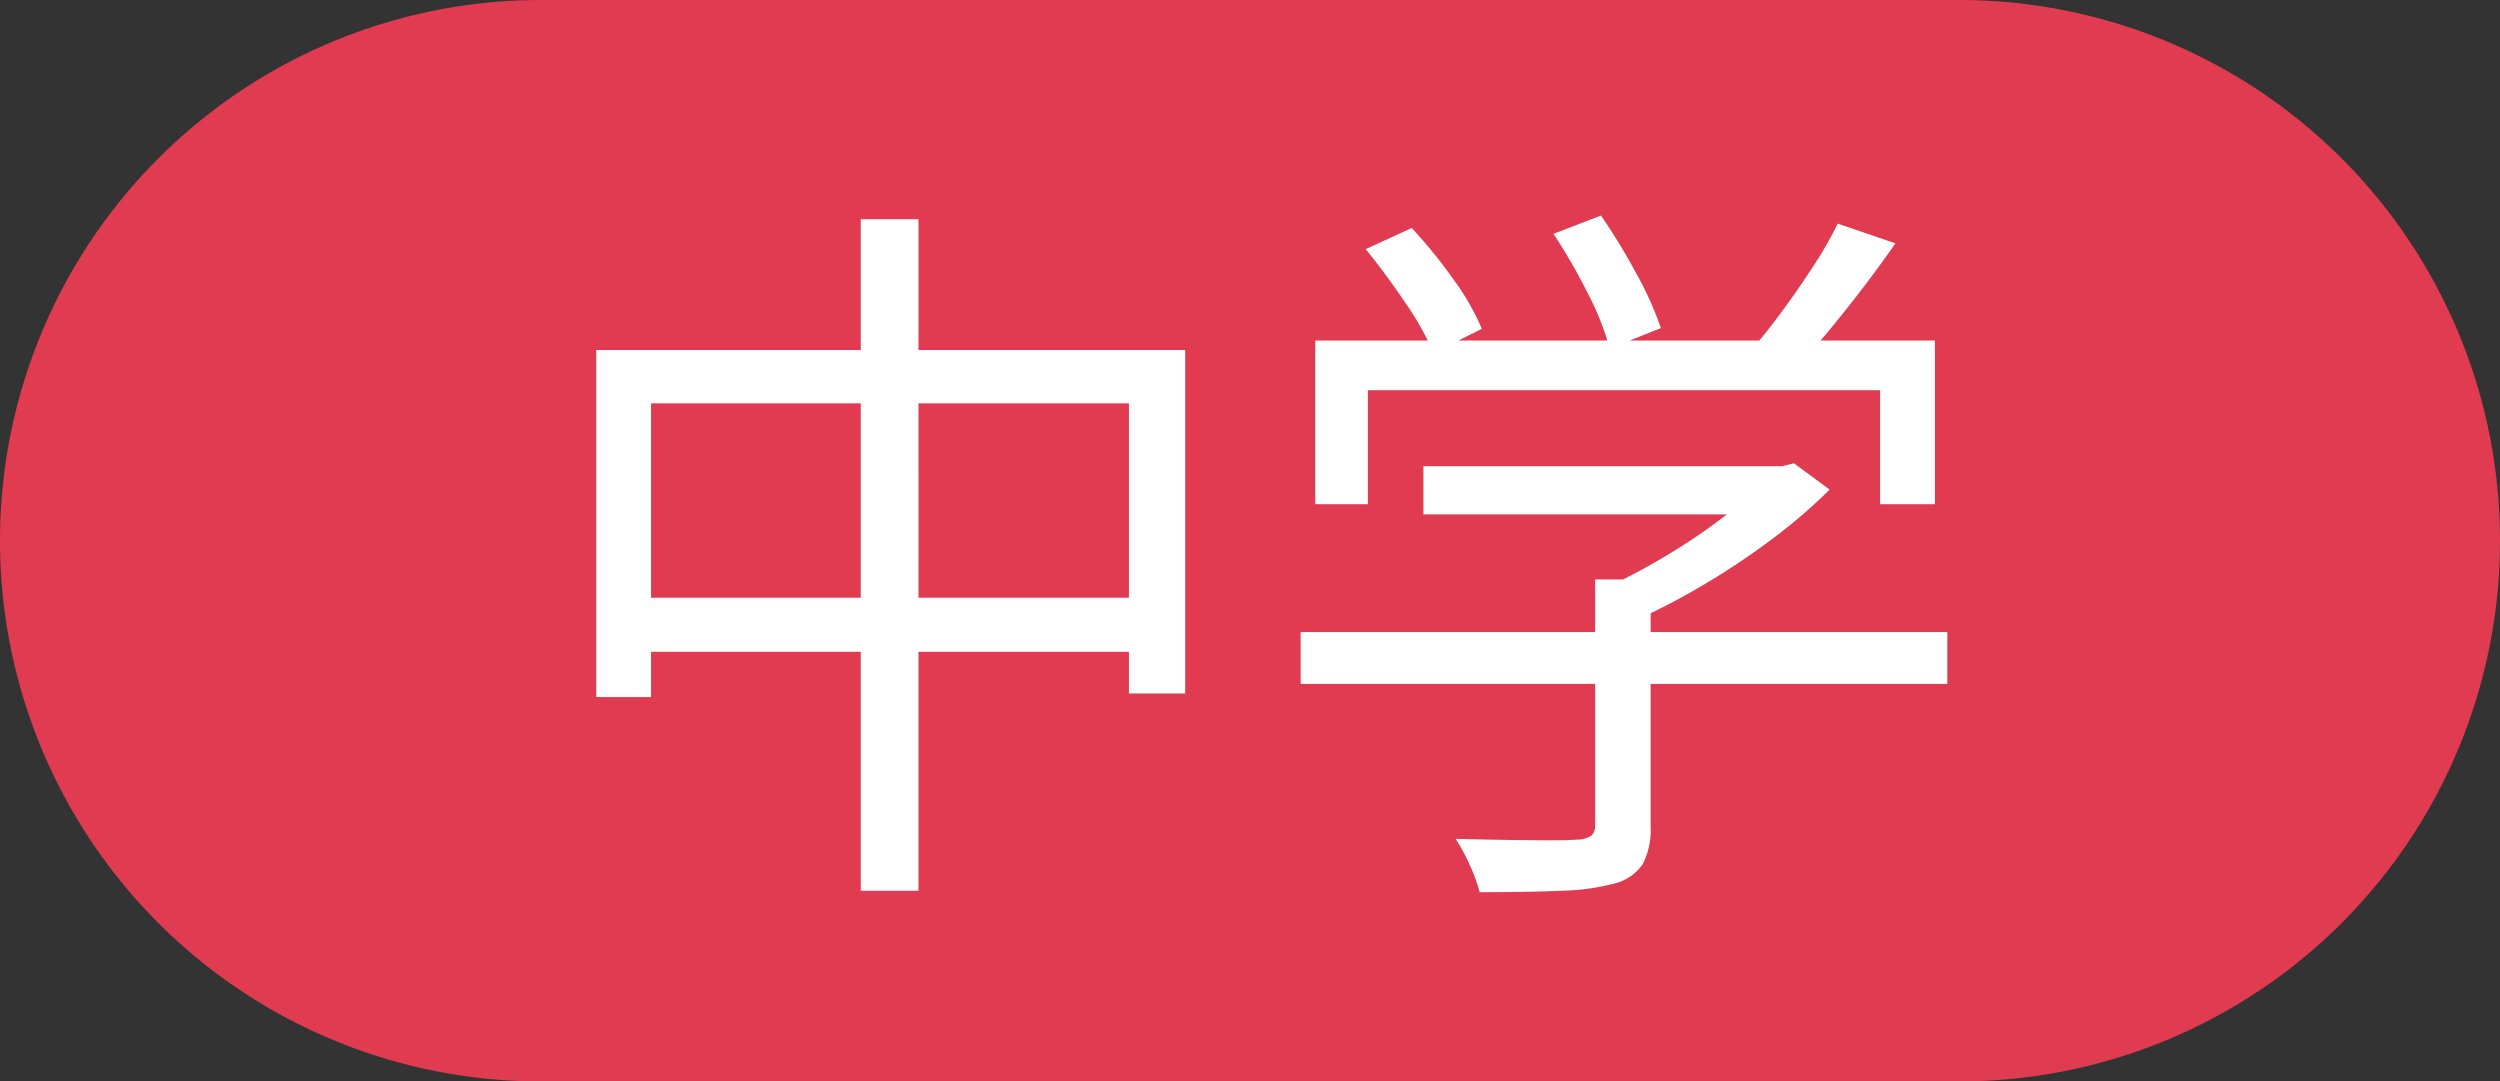
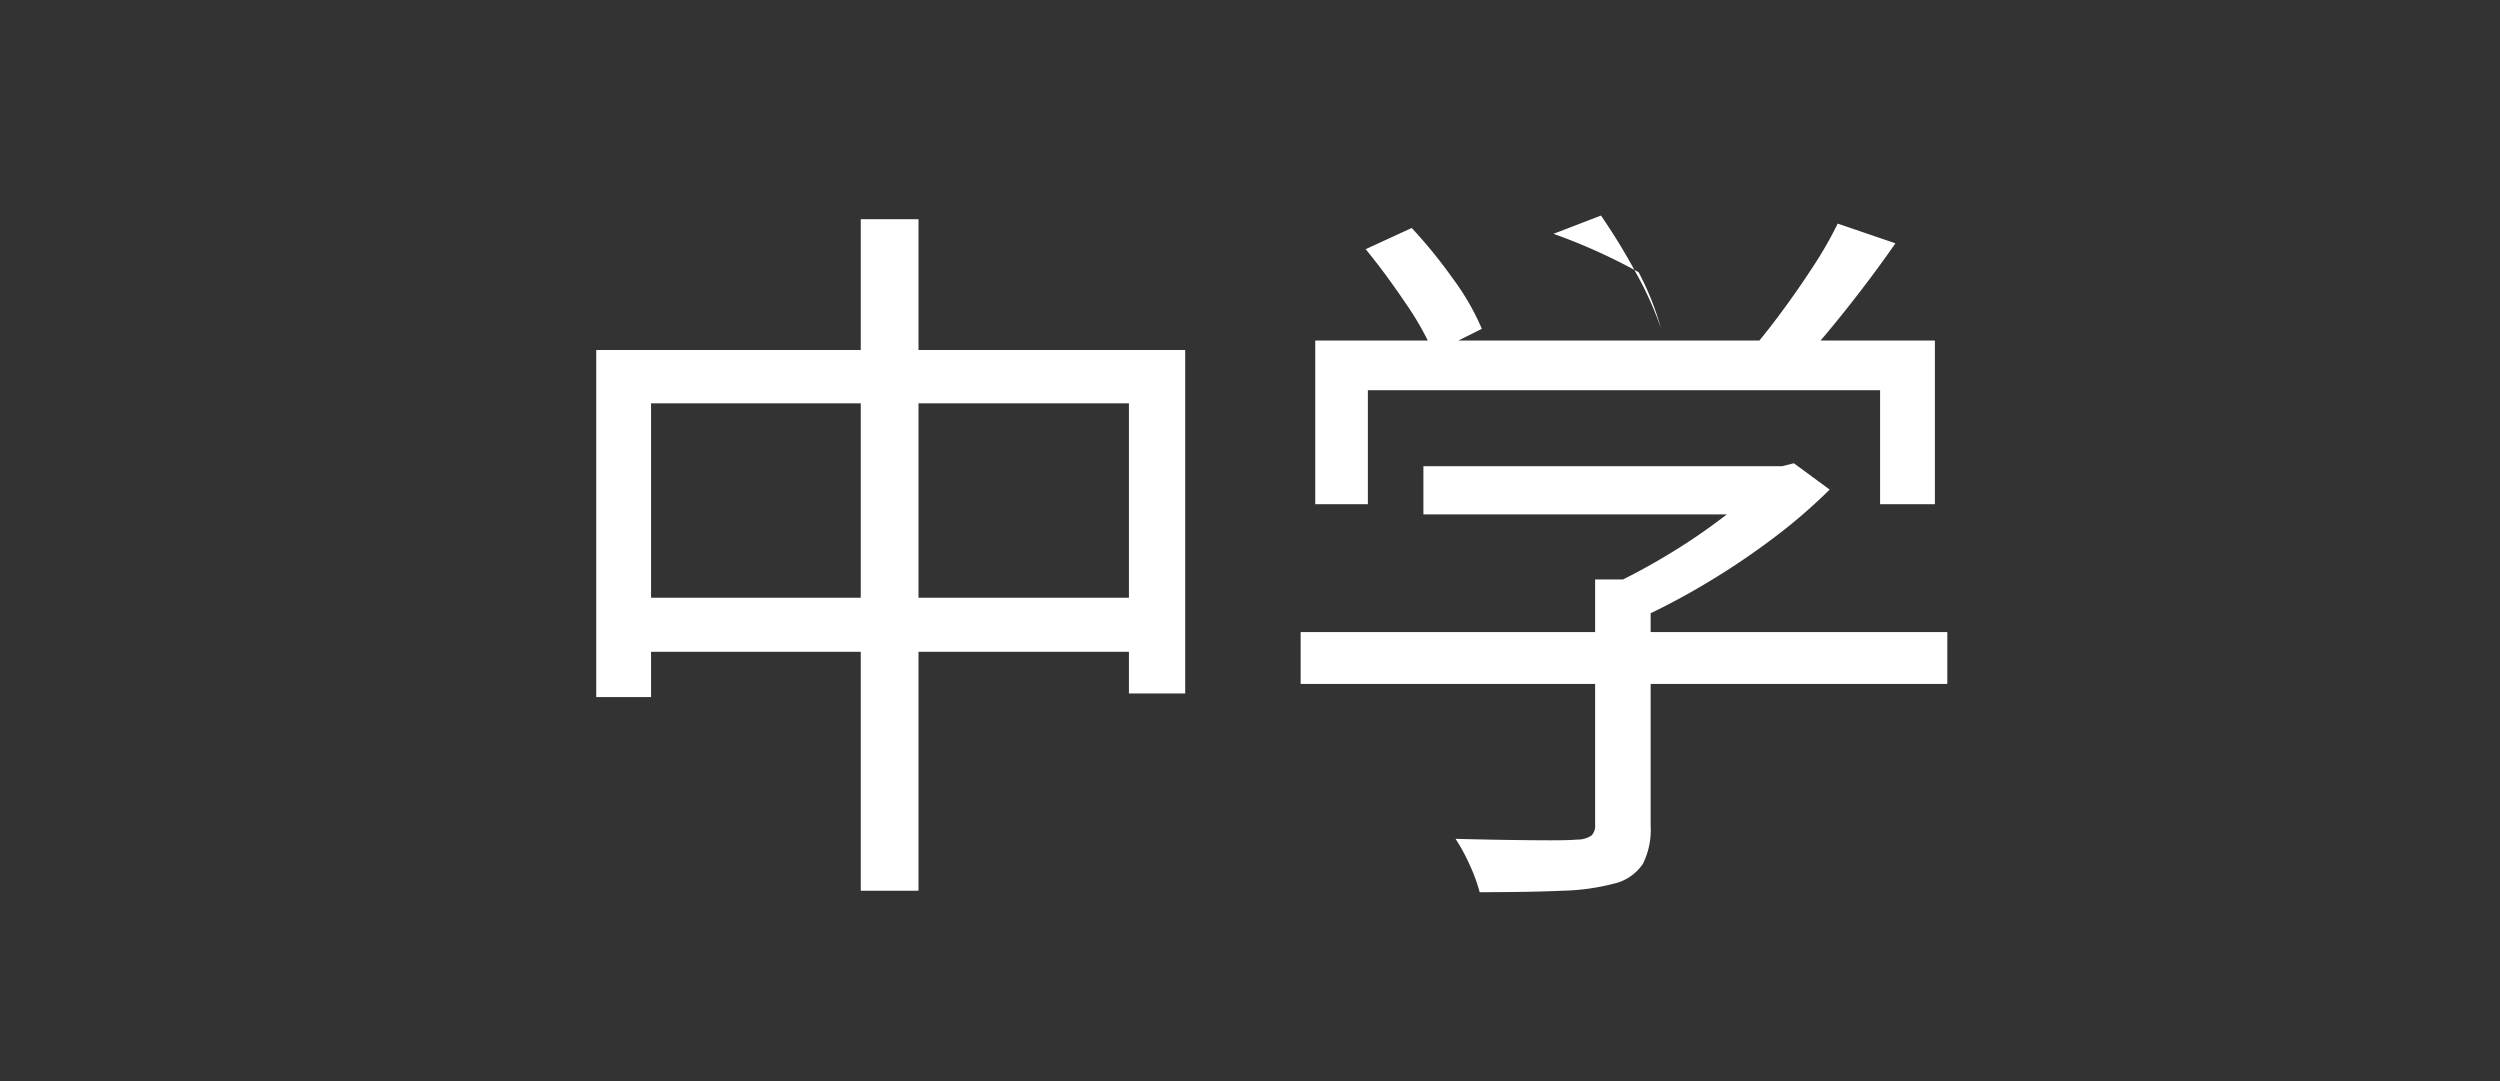
<svg xmlns="http://www.w3.org/2000/svg" width="171.069" height="74" viewBox="0 0 171.069 74">
  <rect x="0" y="0" width="171.069" height="74" fill="#333333" stroke="none" />
  <g id="j_high" transform="translate(438 9092)">
-     <path id="パス_770037" data-name="パス 770037" d="M37,0h97.069a37,37,0,0,1,0,74H37A37,37,0,0,1,37,0Z" transform="translate(-438 -9092)" fill="#e03b51" />
-     <path id="パス_770038" data-name="パス 770038" d="M4.8-33.05H45.1v23.5H41.25V-29.4H8.55V-9.3H4.8Zm2,16.95H43.5v3.7H6.8ZM22.9-42h3.95V3.95H22.9ZM61.4-25.1H86.2v3.3H61.4ZM53-13.75H97.25v3.55H53Zm20.15-3.6h3.8V-.5a5.228,5.228,0,0,1-.525,2.6A3.255,3.255,0,0,1,74.5,3.45a15.426,15.426,0,0,1-3.575.5q-2.225.1-5.675.1a11.174,11.174,0,0,0-.675-1.85A12.682,12.682,0,0,0,63.6.4q1.95.05,3.65.075T70.175.5Q71.4.5,71.9.45a1.747,1.747,0,0,0,1-.275.932.932,0,0,0,.25-.725Zm11.9-7.75h.9l.8-.2,2.45,1.8a37.083,37.083,0,0,1-3.925,3.375A50.7,50.7,0,0,1,80.6-17a47.469,47.469,0,0,1-4.8,2.5,10.081,10.081,0,0,0-1.025-1.175Q74.15-16.3,73.7-16.7a42.476,42.476,0,0,0,4.275-2.25A41.365,41.365,0,0,0,82-21.675,24.534,24.534,0,0,0,85.05-24.4ZM54-33.7H96.4v11.2H92.65v-7.8H57.6v7.8H54Zm35.75-8,3.95,1.35q-1.6,2.3-3.475,4.65t-3.425,4l-3-1.3q1-1.15,2.125-2.675t2.15-3.1A26.537,26.537,0,0,0,89.75-41.7Zm-32.3,1.75L60.6-41.4a34.035,34.035,0,0,1,2.825,3.475A16.929,16.929,0,0,1,65.4-34.5l-3.3,1.65a20.354,20.354,0,0,0-1.95-3.45Q58.8-38.3,57.45-39.95ZM70.3-41l3.25-1.25a41.8,41.8,0,0,1,2.425,3.975A23.01,23.01,0,0,1,77.65-34.55l-3.5,1.4a19.035,19.035,0,0,0-1.525-3.825A38.914,38.914,0,0,0,70.3-41Z" transform="translate(-402 -9035)" fill="#fff" />
+     <path id="パス_770038" data-name="パス 770038" d="M4.8-33.05H45.1v23.5H41.25V-29.4H8.55V-9.3H4.8Zm2,16.95H43.5v3.7H6.8ZM22.9-42h3.95V3.95H22.9ZM61.4-25.1H86.2v3.3H61.4ZM53-13.75H97.25v3.55H53Zm20.15-3.6h3.8V-.5a5.228,5.228,0,0,1-.525,2.6A3.255,3.255,0,0,1,74.5,3.45a15.426,15.426,0,0,1-3.575.5q-2.225.1-5.675.1a11.174,11.174,0,0,0-.675-1.85A12.682,12.682,0,0,0,63.6.4q1.95.05,3.65.075T70.175.5Q71.4.5,71.9.45a1.747,1.747,0,0,0,1-.275.932.932,0,0,0,.25-.725Zm11.9-7.75h.9l.8-.2,2.45,1.8a37.083,37.083,0,0,1-3.925,3.375A50.7,50.7,0,0,1,80.6-17a47.469,47.469,0,0,1-4.8,2.5,10.081,10.081,0,0,0-1.025-1.175Q74.15-16.3,73.7-16.7a42.476,42.476,0,0,0,4.275-2.25A41.365,41.365,0,0,0,82-21.675,24.534,24.534,0,0,0,85.05-24.4ZM54-33.7H96.4v11.2H92.65v-7.8H57.6v7.8H54Zm35.75-8,3.95,1.35q-1.6,2.3-3.475,4.65t-3.425,4l-3-1.3q1-1.15,2.125-2.675t2.15-3.1A26.537,26.537,0,0,0,89.75-41.7Zm-32.3,1.75L60.6-41.4a34.035,34.035,0,0,1,2.825,3.475A16.929,16.929,0,0,1,65.4-34.5l-3.3,1.65a20.354,20.354,0,0,0-1.95-3.45Q58.8-38.3,57.45-39.95ZM70.3-41l3.25-1.25a41.8,41.8,0,0,1,2.425,3.975A23.01,23.01,0,0,1,77.65-34.55a19.035,19.035,0,0,0-1.525-3.825A38.914,38.914,0,0,0,70.3-41Z" transform="translate(-402 -9035)" fill="#fff" />
  </g>
</svg>